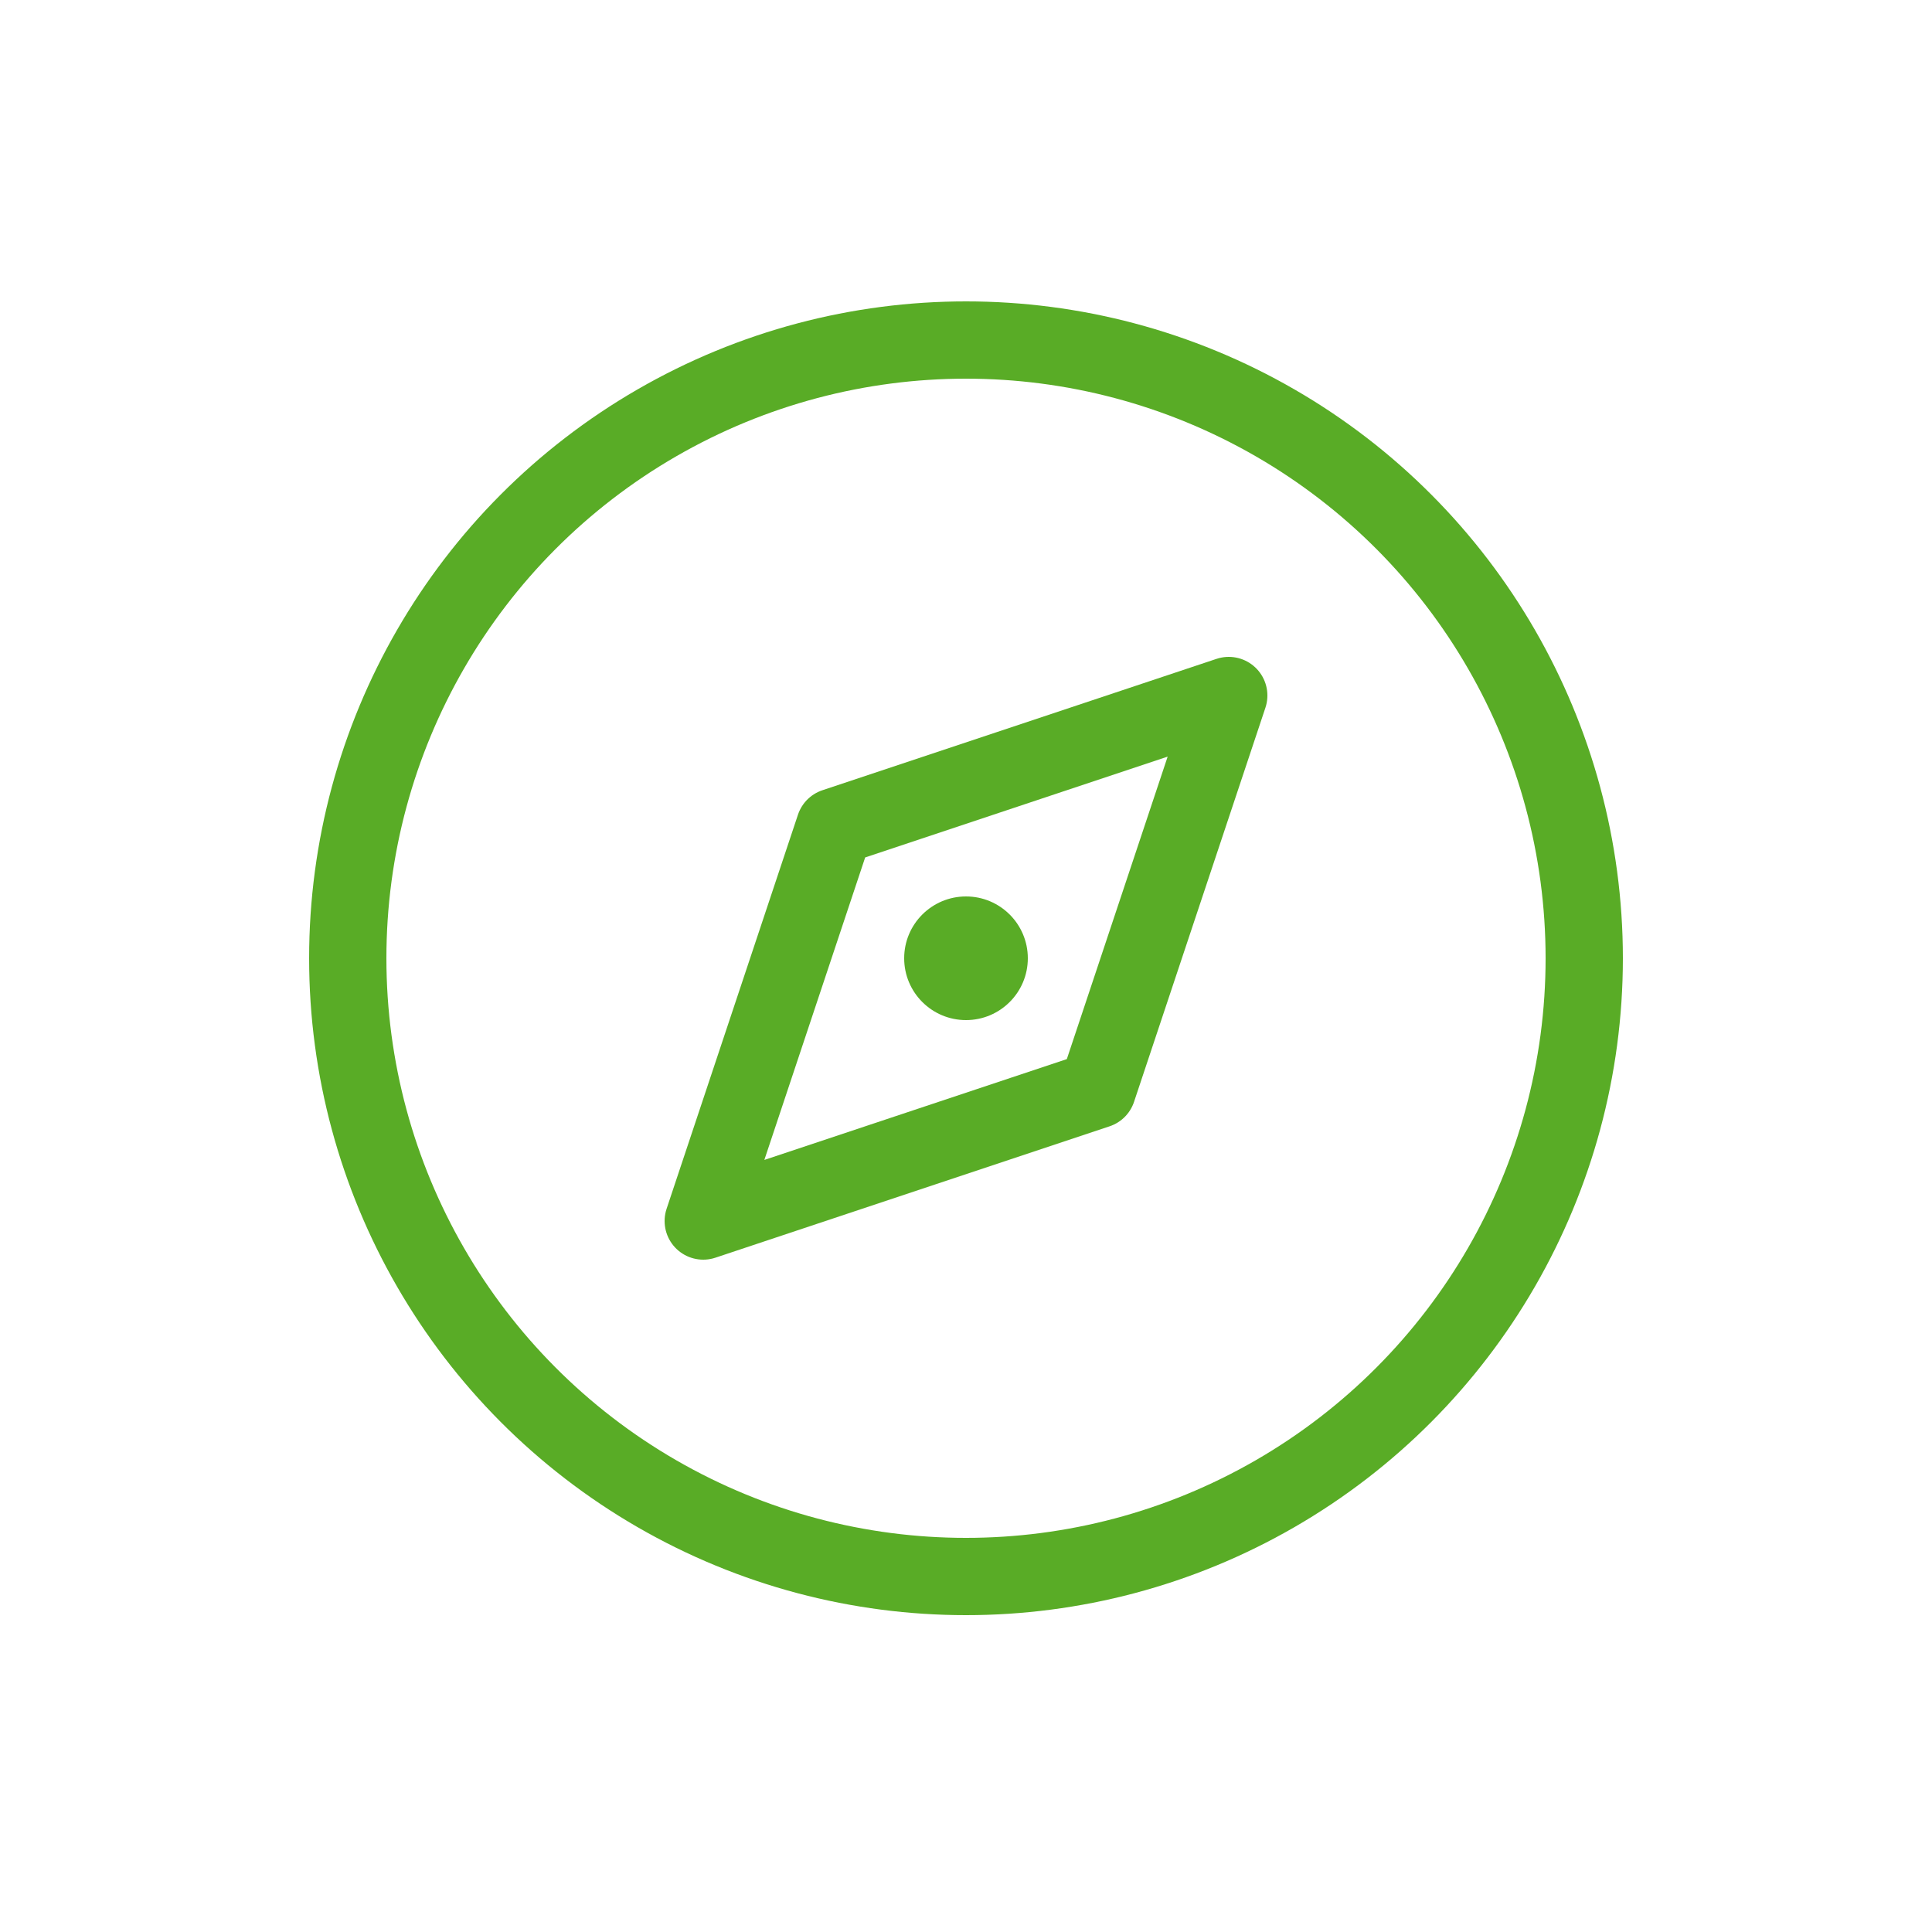
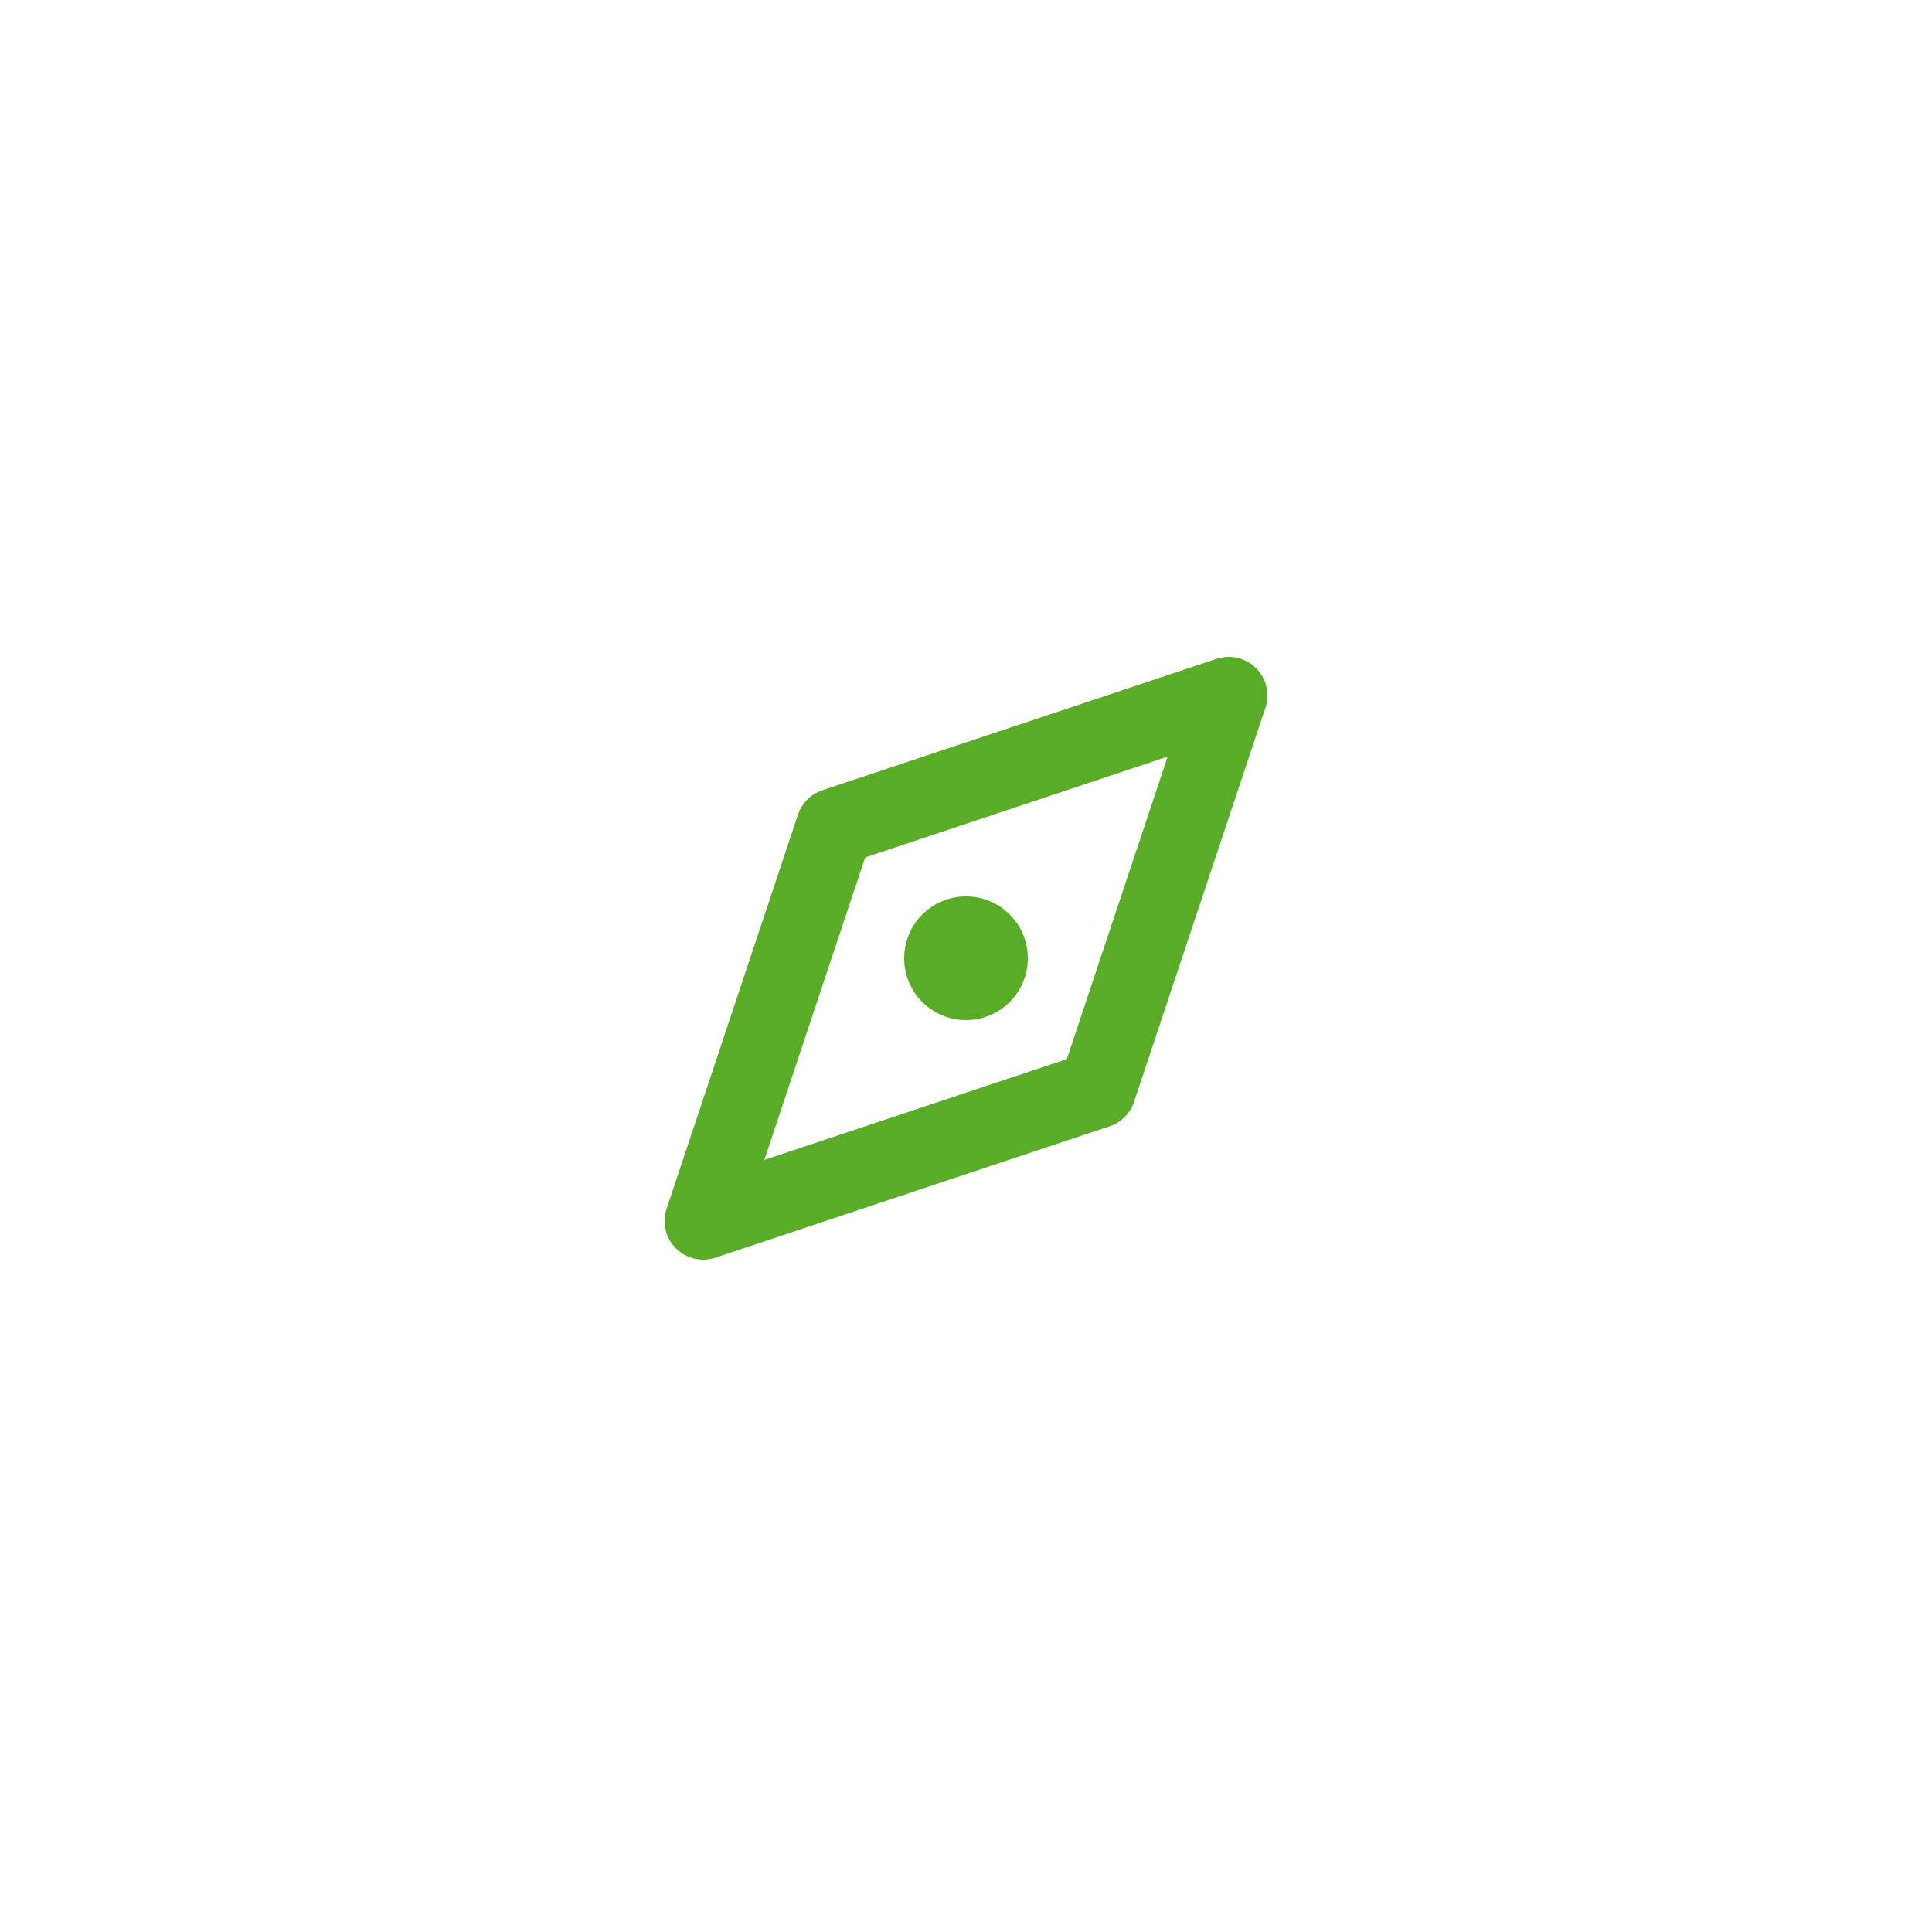
<svg xmlns="http://www.w3.org/2000/svg" version="1.1" id="Layer_1" x="0px" y="0px" viewBox="0 0 50 50" style="enable-background:new 0 0 50 50;" xml:space="preserve">
  <style type="text/css">
	.st0{fill:none;stroke:#59AC26;stroke-width:2;stroke-linecap:round;stroke-linejoin:round;}
	.st1{fill:#59AC26;}
</style>
  <g id="compass_1_">
    <g transform="translate(2, 2)">
      <g>
-         <circle id="Oval_3_" class="st0" cx="23" cy="22.8" r="16" />
        <polygon id="Path_1_" class="st0" points="29.8,16 26.4,26.2 16.2,29.6 19.6,19.4    " />
      </g>
      <circle id="Oval_2_" class="st1" cx="23" cy="22.8" r="1.6" />
    </g>
  </g>
</svg>